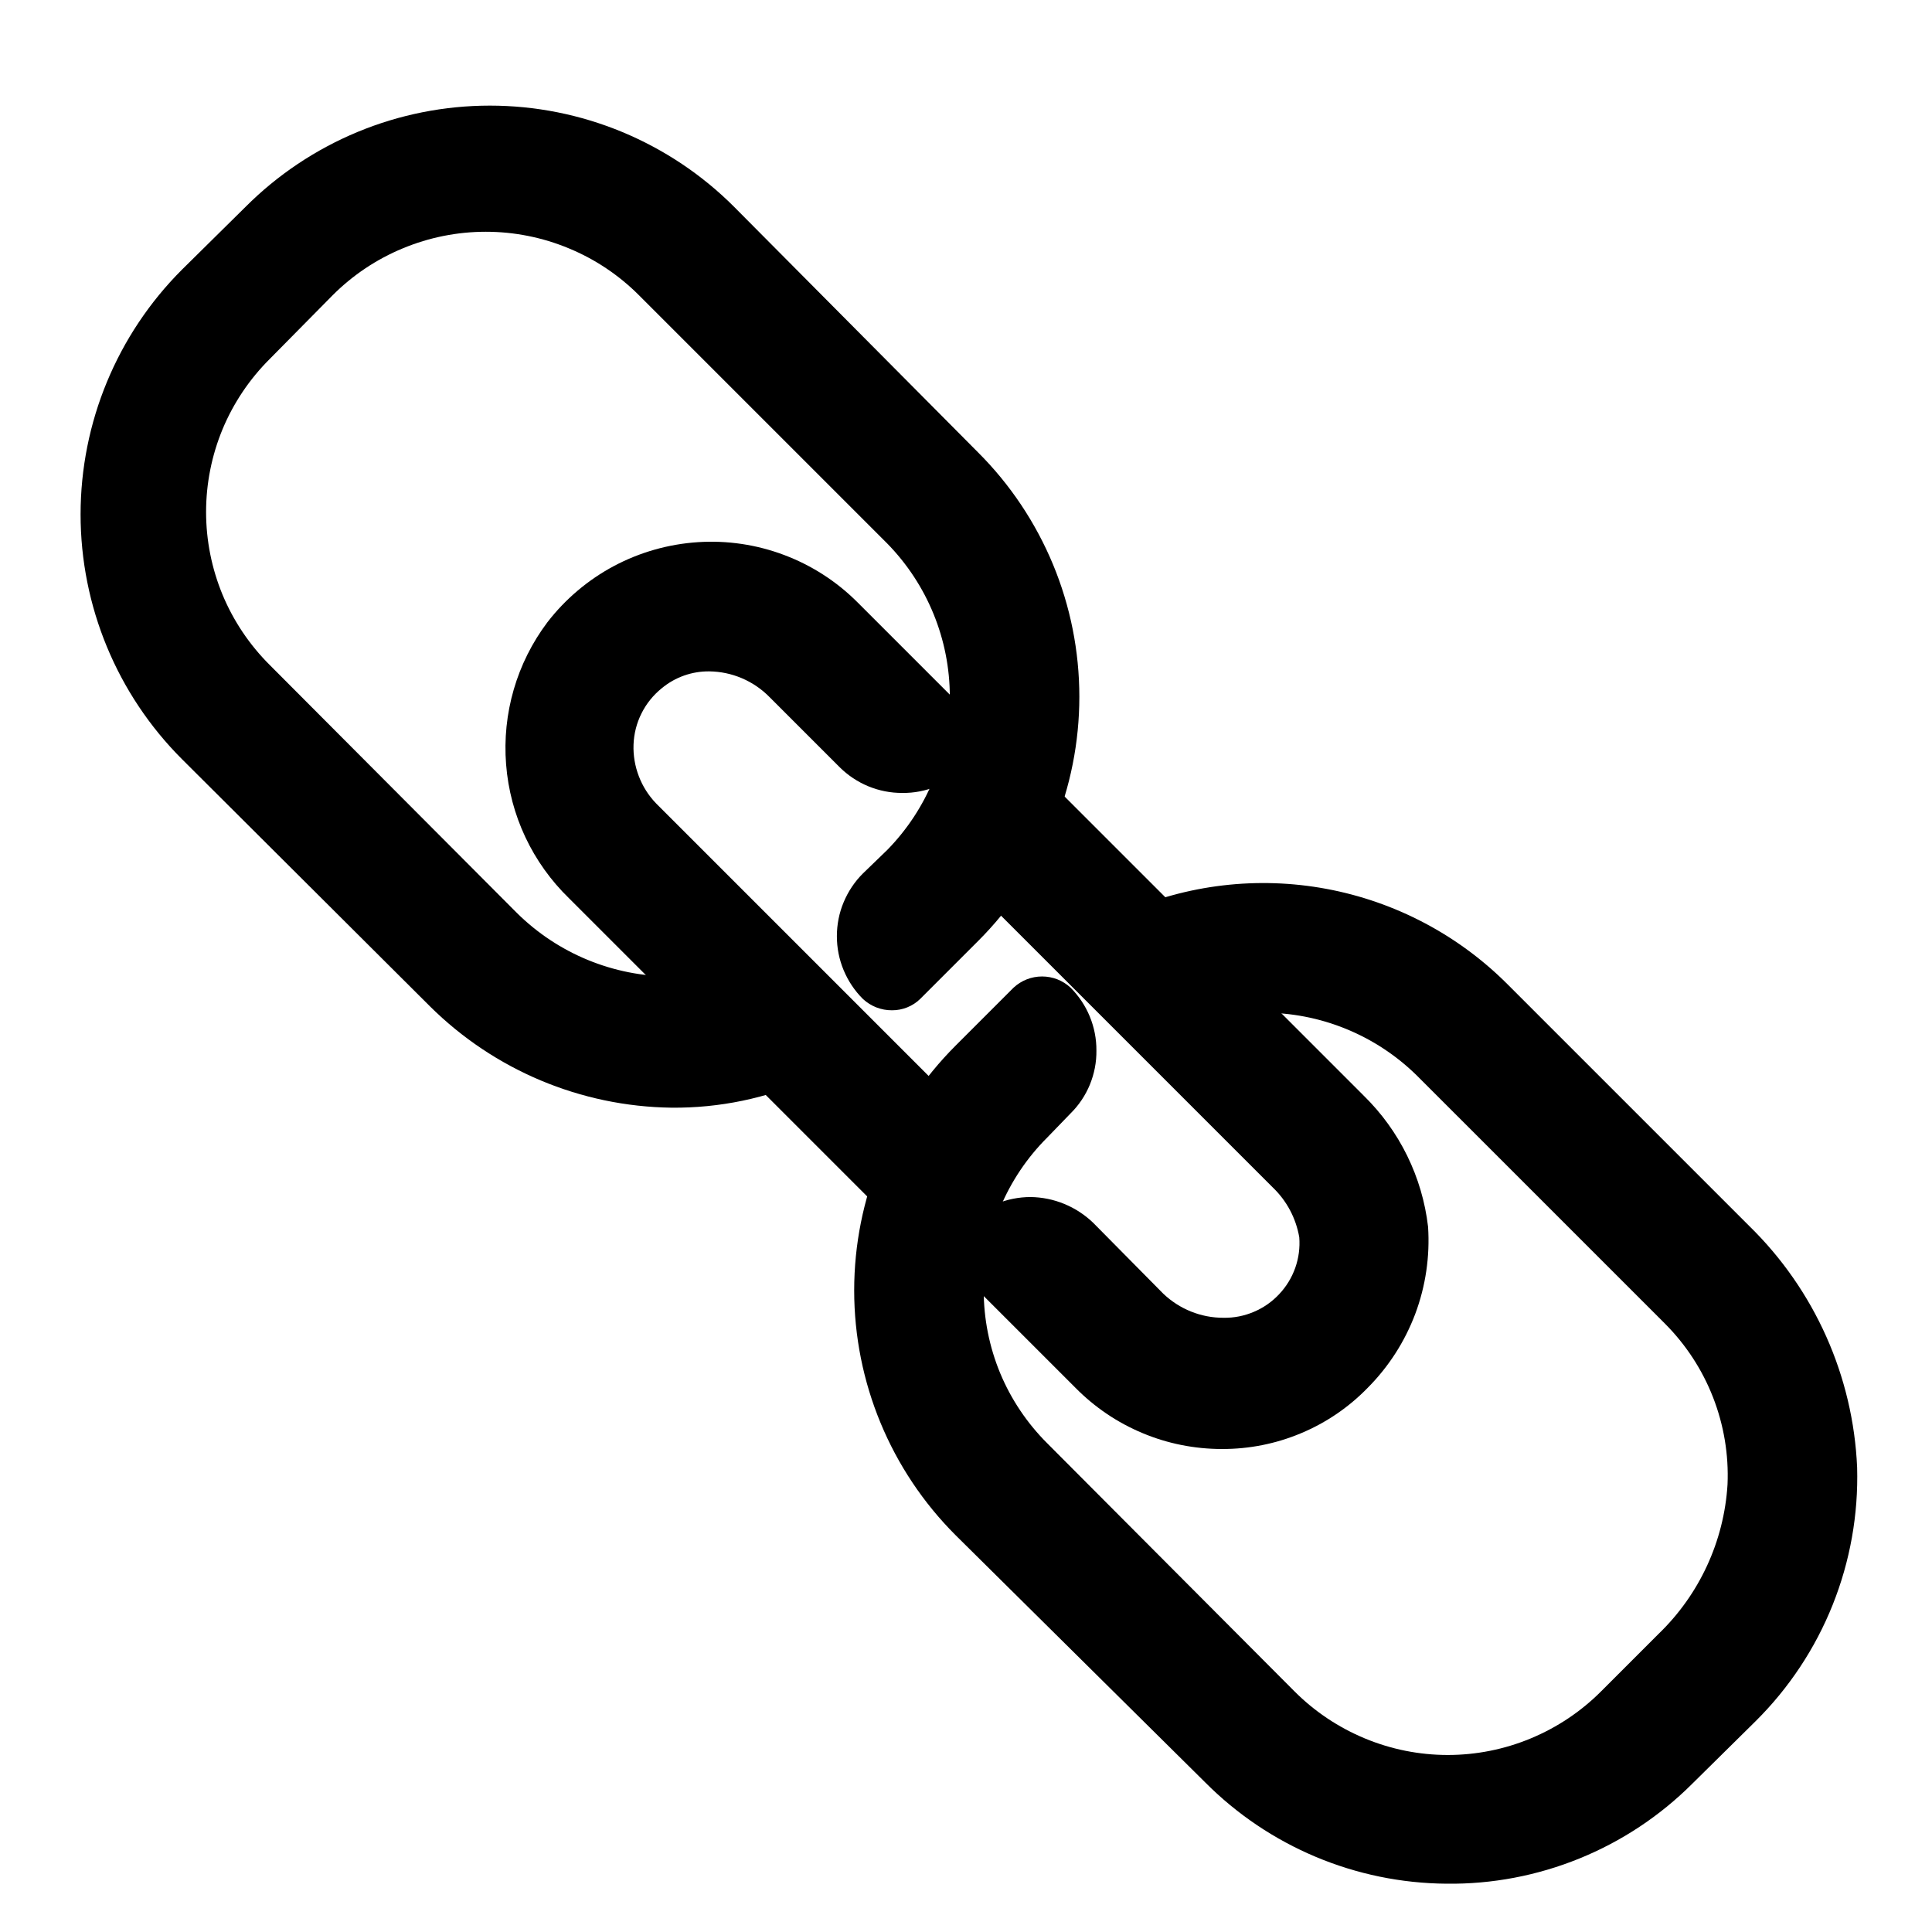
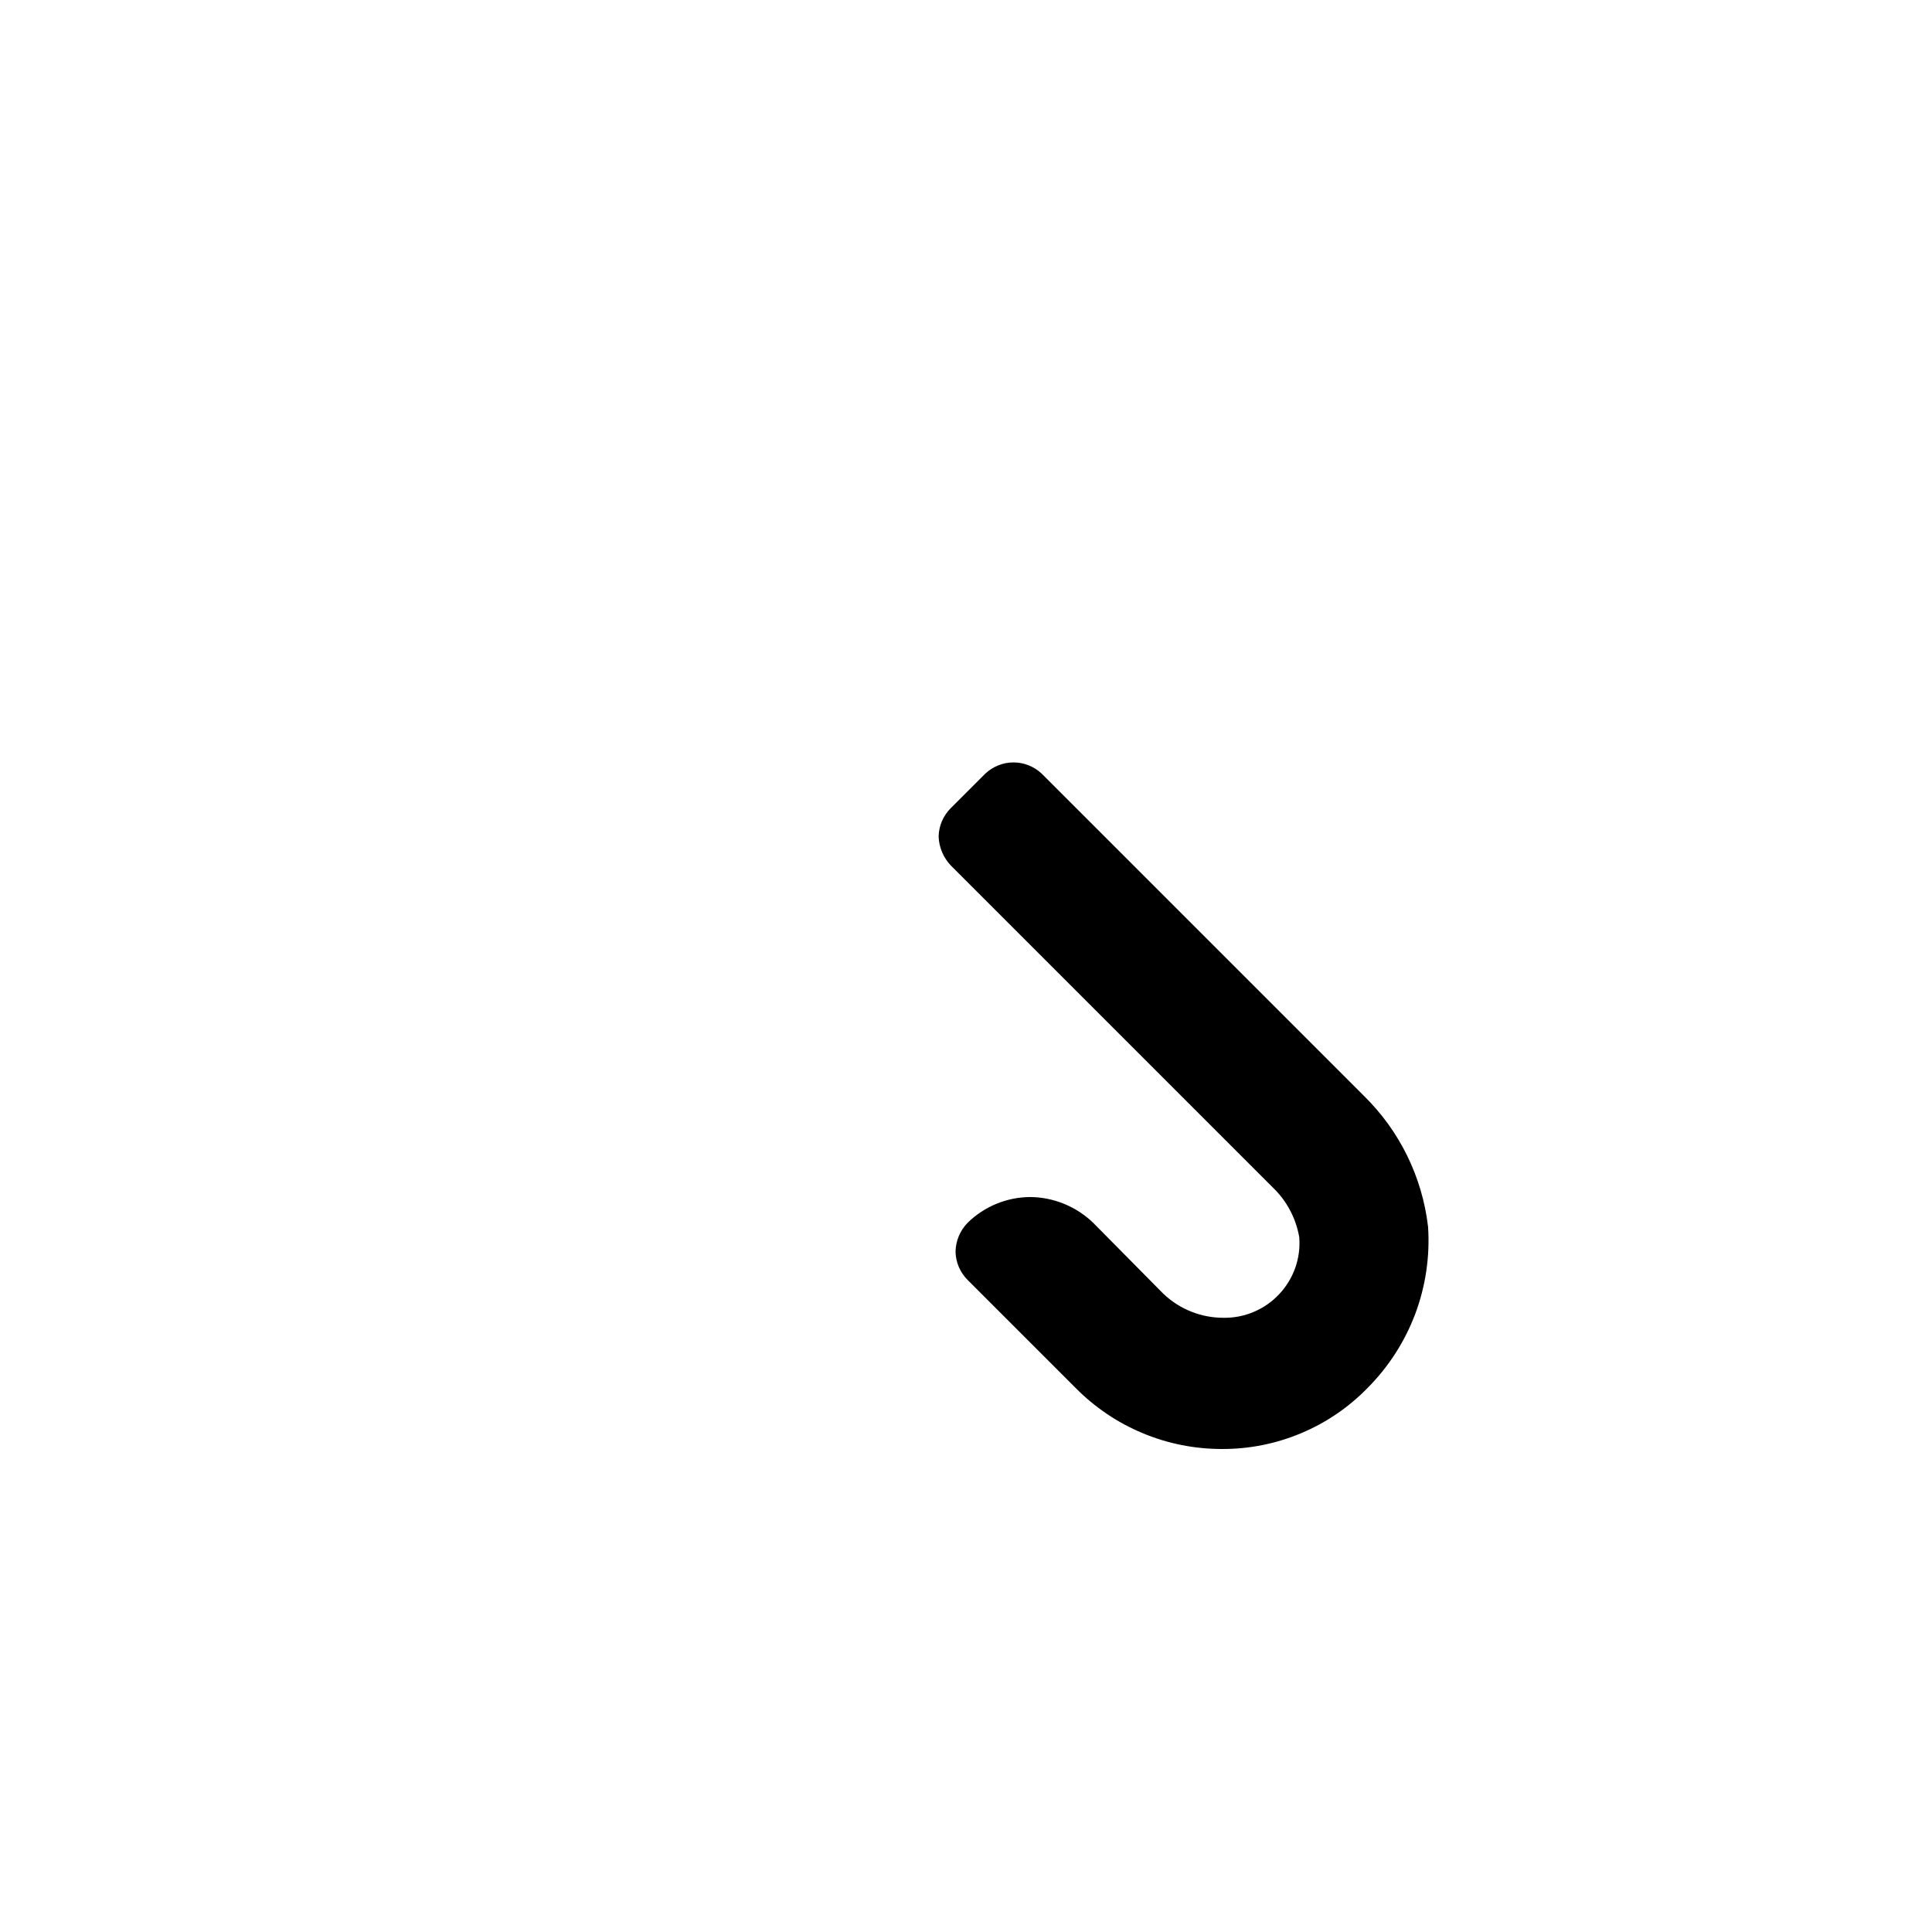
<svg xmlns="http://www.w3.org/2000/svg" width="24" height="24" viewBox="0 0 24 24" fill="none">
-   <path d="M8.34 13.76C7.214 13.745 6.139 13.293 5.34 12.5L2.26 9.43C1.454 8.624 1.001 7.53 1.001 6.39C1.001 5.25 1.454 4.156 2.26 3.35L3.05 2.57C3.448 2.171 3.922 1.855 4.442 1.639C4.963 1.423 5.521 1.312 6.085 1.312C6.649 1.312 7.207 1.423 7.728 1.639C8.248 1.855 8.722 2.171 9.12 2.57L12.15 5.62C12.549 6.018 12.865 6.492 13.081 7.012C13.297 7.533 13.408 8.091 13.408 8.655C13.408 9.219 13.297 9.777 13.081 10.298C12.865 10.818 12.549 11.292 12.15 11.69L11.43 12.41C11.336 12.501 11.21 12.551 11.08 12.55C10.947 12.551 10.818 12.501 10.72 12.41C10.617 12.308 10.536 12.186 10.48 12.052C10.424 11.918 10.396 11.775 10.396 11.63C10.396 11.485 10.424 11.341 10.48 11.208C10.536 11.074 10.617 10.952 10.72 10.85L11.02 10.56C11.519 10.052 11.799 9.367 11.799 8.655C11.799 7.943 11.519 7.259 11.02 6.75L7.94 3.67C7.69 3.419 7.393 3.22 7.066 3.085C6.739 2.949 6.389 2.879 6.035 2.879C5.681 2.879 5.331 2.949 5.004 3.085C4.677 3.22 4.38 3.419 4.13 3.67L3.35 4.46C3.1 4.709 2.901 5.005 2.765 5.331C2.63 5.657 2.56 6.007 2.56 6.36C2.56 6.713 2.63 7.063 2.765 7.389C2.901 7.715 3.1 8.011 3.35 8.26L6.42 11.34C6.931 11.846 7.621 12.13 8.34 12.13C8.712 12.129 9.08 12.05 9.42 11.9C9.486 11.885 9.554 11.885 9.62 11.9C9.717 11.901 9.812 11.93 9.894 11.983C9.975 12.036 10.04 12.111 10.08 12.2L10.32 12.75C10.347 12.809 10.361 12.873 10.363 12.938C10.365 13.002 10.354 13.067 10.331 13.127C10.307 13.188 10.272 13.243 10.228 13.29C10.183 13.336 10.129 13.374 10.07 13.4C9.526 13.643 8.936 13.766 8.34 13.76Z" fill="black" />
-   <path d="M11.42 15.31C11.355 15.31 11.29 15.296 11.23 15.27C11.17 15.245 11.115 15.207 11.07 15.16L7.07 11.16C6.615 10.719 6.336 10.128 6.287 9.496C6.237 8.864 6.419 8.236 6.8 7.73C7.023 7.441 7.305 7.203 7.627 7.031C7.949 6.86 8.304 6.759 8.669 6.735C9.033 6.711 9.398 6.765 9.74 6.894C10.081 7.022 10.392 7.222 10.65 7.48L11.99 8.82C12.037 8.866 12.074 8.922 12.1 8.983C12.125 9.044 12.138 9.109 12.138 9.175C12.138 9.241 12.125 9.306 12.1 9.367C12.074 9.428 12.037 9.483 11.99 9.53C11.888 9.633 11.767 9.714 11.633 9.769C11.498 9.824 11.355 9.852 11.21 9.85C11.065 9.851 10.922 9.823 10.788 9.768C10.654 9.713 10.533 9.632 10.43 9.53L9.56 8.66C9.362 8.458 9.092 8.343 8.81 8.34C8.595 8.338 8.386 8.412 8.22 8.55C8.115 8.635 8.029 8.741 7.969 8.862C7.908 8.983 7.875 9.115 7.87 9.25C7.865 9.384 7.888 9.518 7.936 9.643C7.984 9.769 8.057 9.883 8.15 9.98L12.21 14.04C12.258 14.085 12.296 14.139 12.322 14.199C12.348 14.259 12.361 14.324 12.361 14.39C12.361 14.456 12.348 14.521 12.322 14.581C12.296 14.641 12.258 14.695 12.21 14.74L11.78 15.17C11.733 15.217 11.677 15.255 11.615 15.279C11.553 15.303 11.486 15.313 11.42 15.31Z" fill="black" />
-   <path d="M17.97 23.4C16.843 23.392 15.764 22.939 14.97 22.14L11.87 19.07C11.064 18.264 10.611 17.17 10.611 16.03C10.611 14.89 11.064 13.796 11.87 12.99L12.59 12.27C12.686 12.18 12.813 12.13 12.945 12.13C13.077 12.13 13.204 12.18 13.3 12.27C13.402 12.373 13.483 12.494 13.538 12.628C13.593 12.762 13.621 12.905 13.62 13.05C13.622 13.195 13.594 13.338 13.539 13.473C13.484 13.607 13.403 13.728 13.3 13.83L13.01 14.13C12.76 14.379 12.561 14.675 12.425 15.001C12.29 15.327 12.22 15.677 12.22 16.03C12.22 16.383 12.29 16.733 12.425 17.059C12.561 17.385 12.76 17.681 13.01 17.93L16.08 21.01C16.33 21.261 16.627 21.459 16.954 21.595C17.281 21.731 17.631 21.801 17.985 21.801C18.339 21.801 18.689 21.731 19.016 21.595C19.343 21.459 19.64 21.261 19.89 21.01L20.6 20.3C21.11 19.81 21.417 19.146 21.46 18.44C21.476 18.071 21.414 17.702 21.28 17.358C21.146 17.014 20.941 16.701 20.68 16.44L17.6 13.36C17.088 12.857 16.398 12.576 15.68 12.58C15.309 12.578 14.941 12.653 14.6 12.8C14.538 12.832 14.47 12.849 14.4 12.85C14.303 12.847 14.209 12.817 14.128 12.764C14.047 12.711 13.982 12.637 13.94 12.55L13.7 12C13.646 11.879 13.642 11.742 13.689 11.618C13.736 11.495 13.829 11.395 13.95 11.34C14.743 10.987 15.625 10.883 16.478 11.042C17.332 11.201 18.117 11.615 18.73 12.23L21.73 15.23C22.542 16.023 23.021 17.096 23.07 18.23C23.086 18.813 22.983 19.394 22.766 19.936C22.55 20.477 22.224 20.969 21.81 21.38L21.02 22.16C20.62 22.559 20.144 22.874 19.62 23.087C19.096 23.3 18.535 23.407 17.97 23.4Z" fill="black" />
  <path d="M15.18 18C14.841 18 14.506 17.934 14.194 17.803C13.881 17.673 13.598 17.481 13.36 17.24L12.02 15.9C11.927 15.807 11.873 15.682 11.87 15.55C11.872 15.415 11.926 15.287 12.02 15.19C12.228 14.986 12.508 14.871 12.8 14.87C13.091 14.873 13.37 14.988 13.58 15.19L14.45 16.07C14.652 16.263 14.921 16.371 15.2 16.37C15.329 16.372 15.457 16.347 15.576 16.296C15.695 16.246 15.802 16.171 15.89 16.077C15.979 15.983 16.047 15.871 16.09 15.75C16.133 15.628 16.15 15.499 16.14 15.37C16.099 15.133 15.984 14.916 15.81 14.75L11.81 10.75C11.718 10.652 11.664 10.524 11.66 10.39C11.663 10.258 11.717 10.133 11.81 10.04L12.24 9.61C12.335 9.521 12.46 9.471 12.59 9.471C12.72 9.471 12.845 9.521 12.94 9.61L16.94 13.61C17.386 14.046 17.668 14.621 17.74 15.24C17.764 15.607 17.71 15.976 17.581 16.321C17.451 16.666 17.25 16.979 16.99 17.24C16.755 17.482 16.473 17.674 16.162 17.804C15.851 17.935 15.517 18.001 15.18 18Z" fill="black" />
</svg>